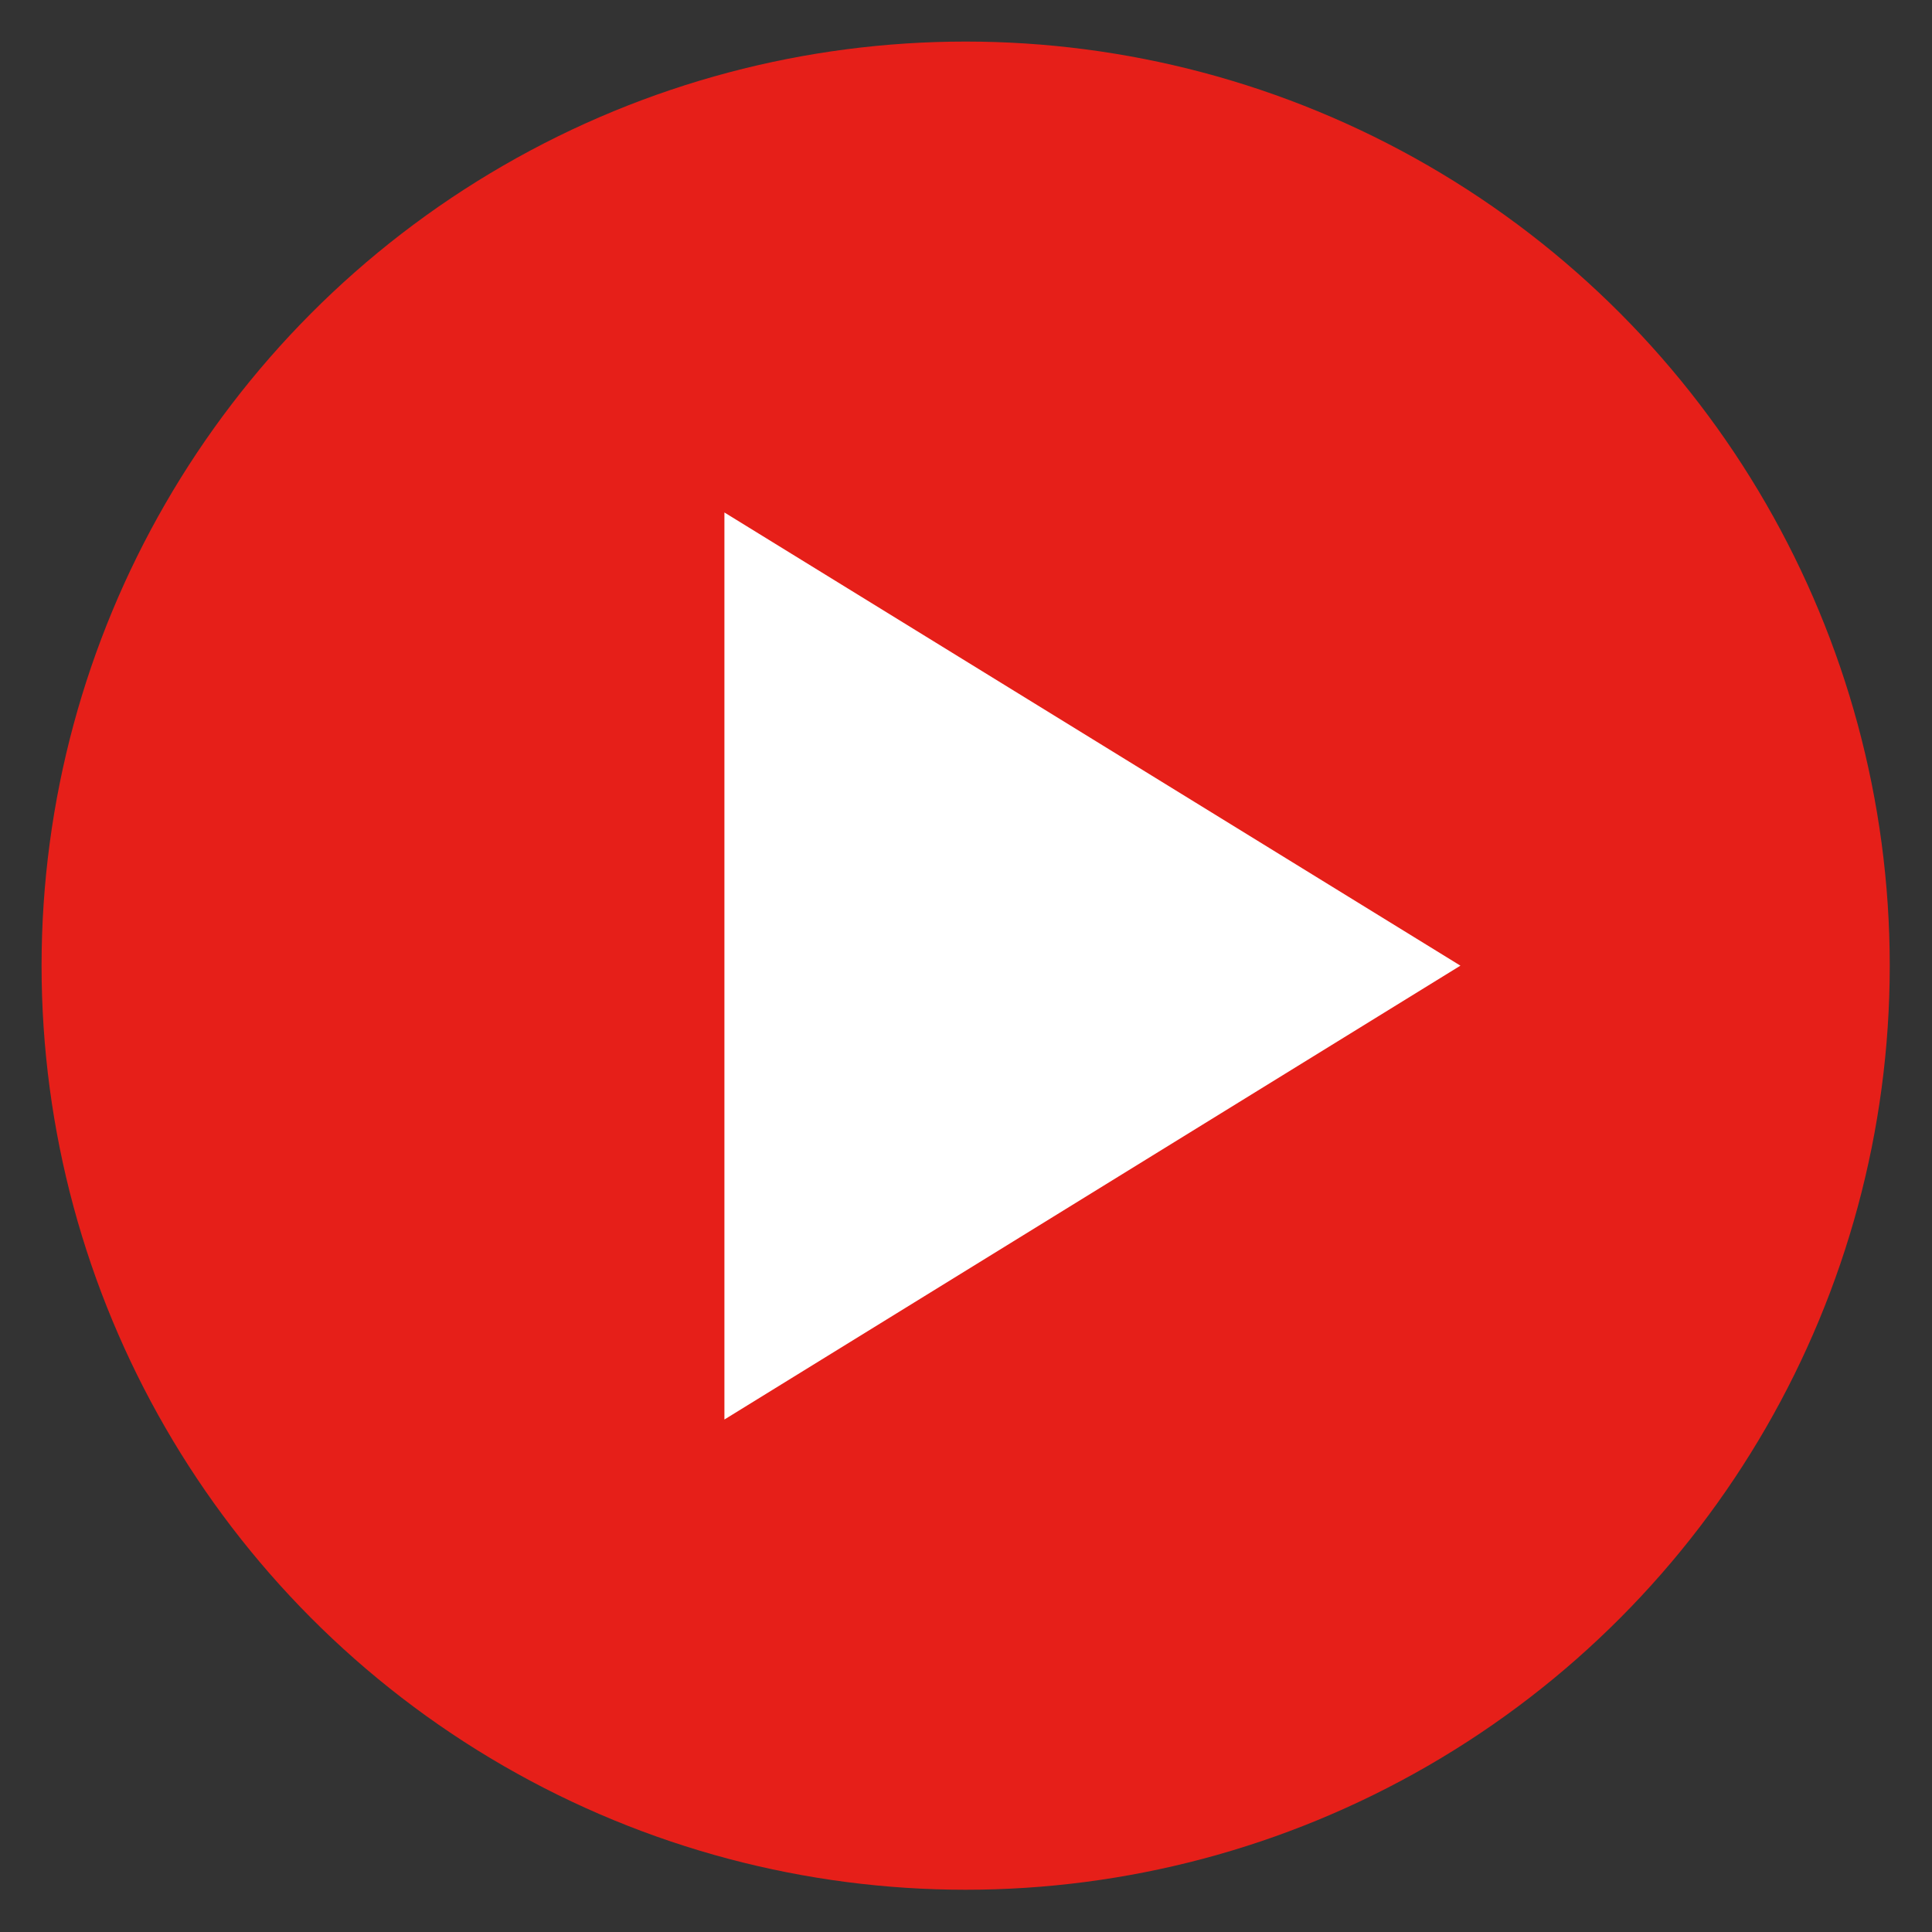
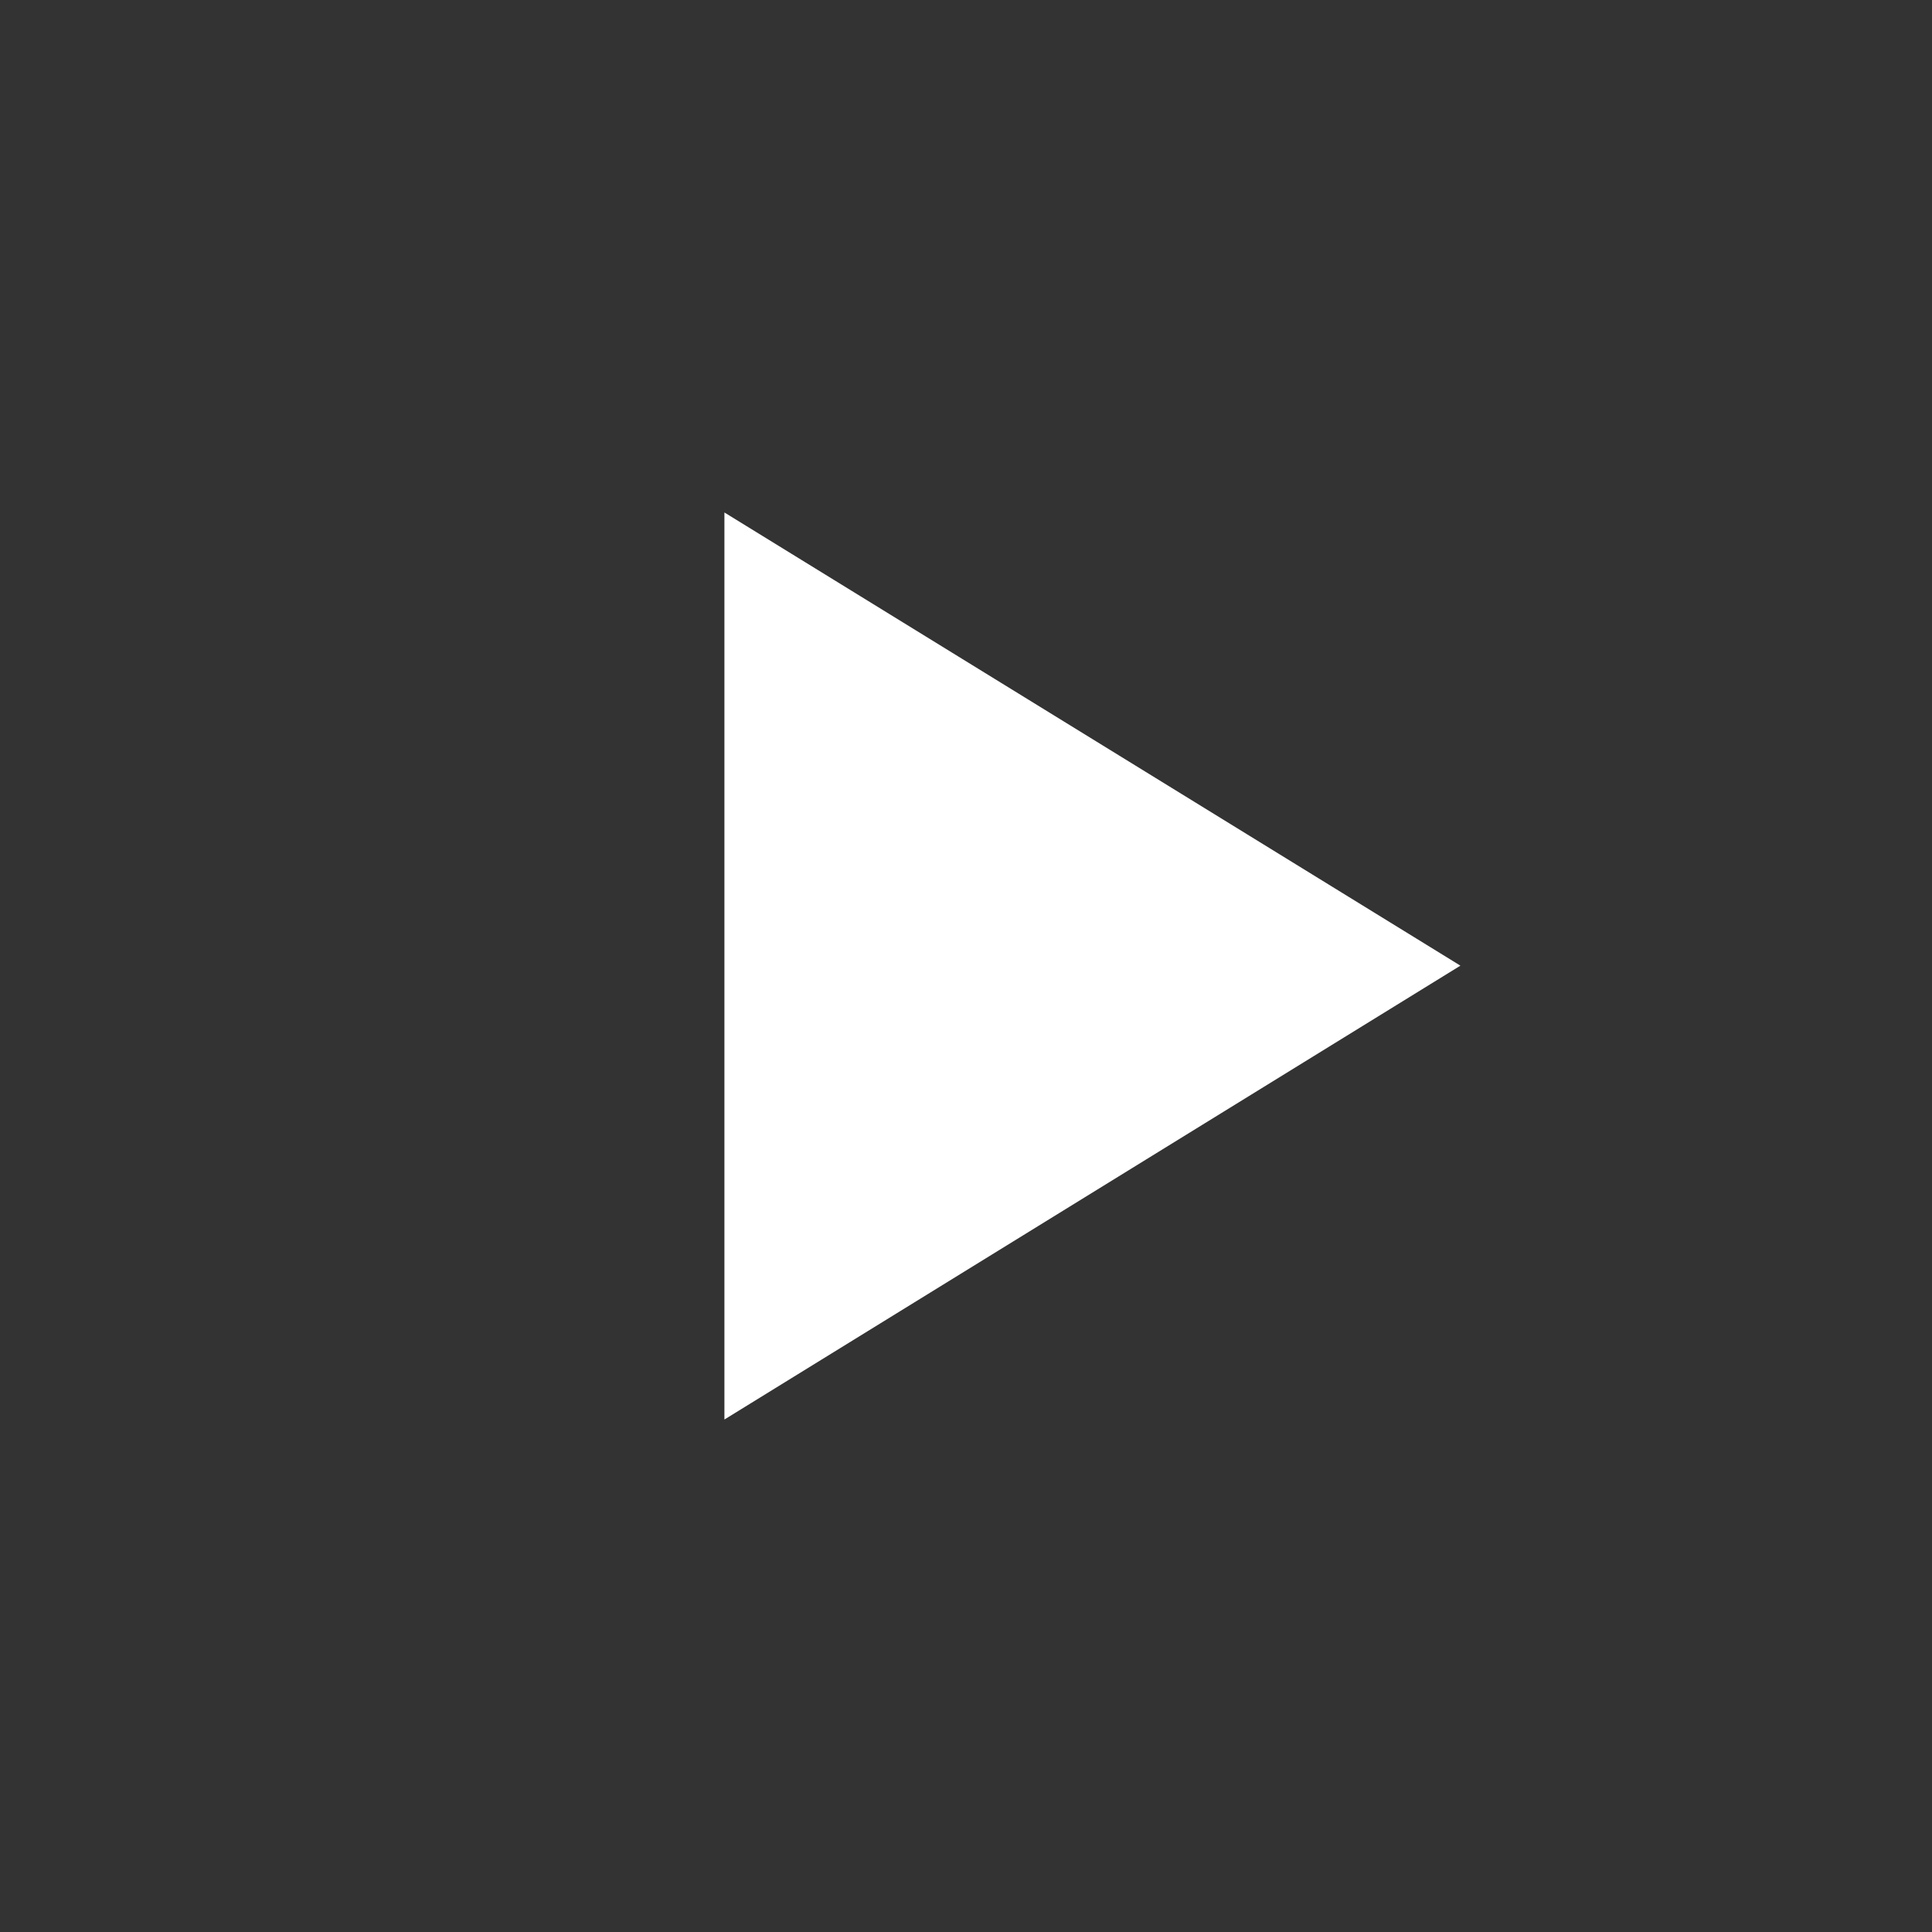
<svg xmlns="http://www.w3.org/2000/svg" id="_レイヤー_1" viewBox="0 0 28.35 28.35">
  <rect x="0" y="0" width="28.35" height="28.35" fill="#333333" stroke="none" />
  <defs>
    <style>.cls-1{fill:#e61f19;}.cls-1,.cls-2{stroke-width:0px;}.cls-2{fill:#fff;}</style>
  </defs>
-   <circle class="cls-1" cx="14.17" cy="14.17" r="13.56" />
  <polygon class="cls-2" points="10.63 20.83 10.63 7.52 21.43 14.17 10.63 20.83" />
</svg>